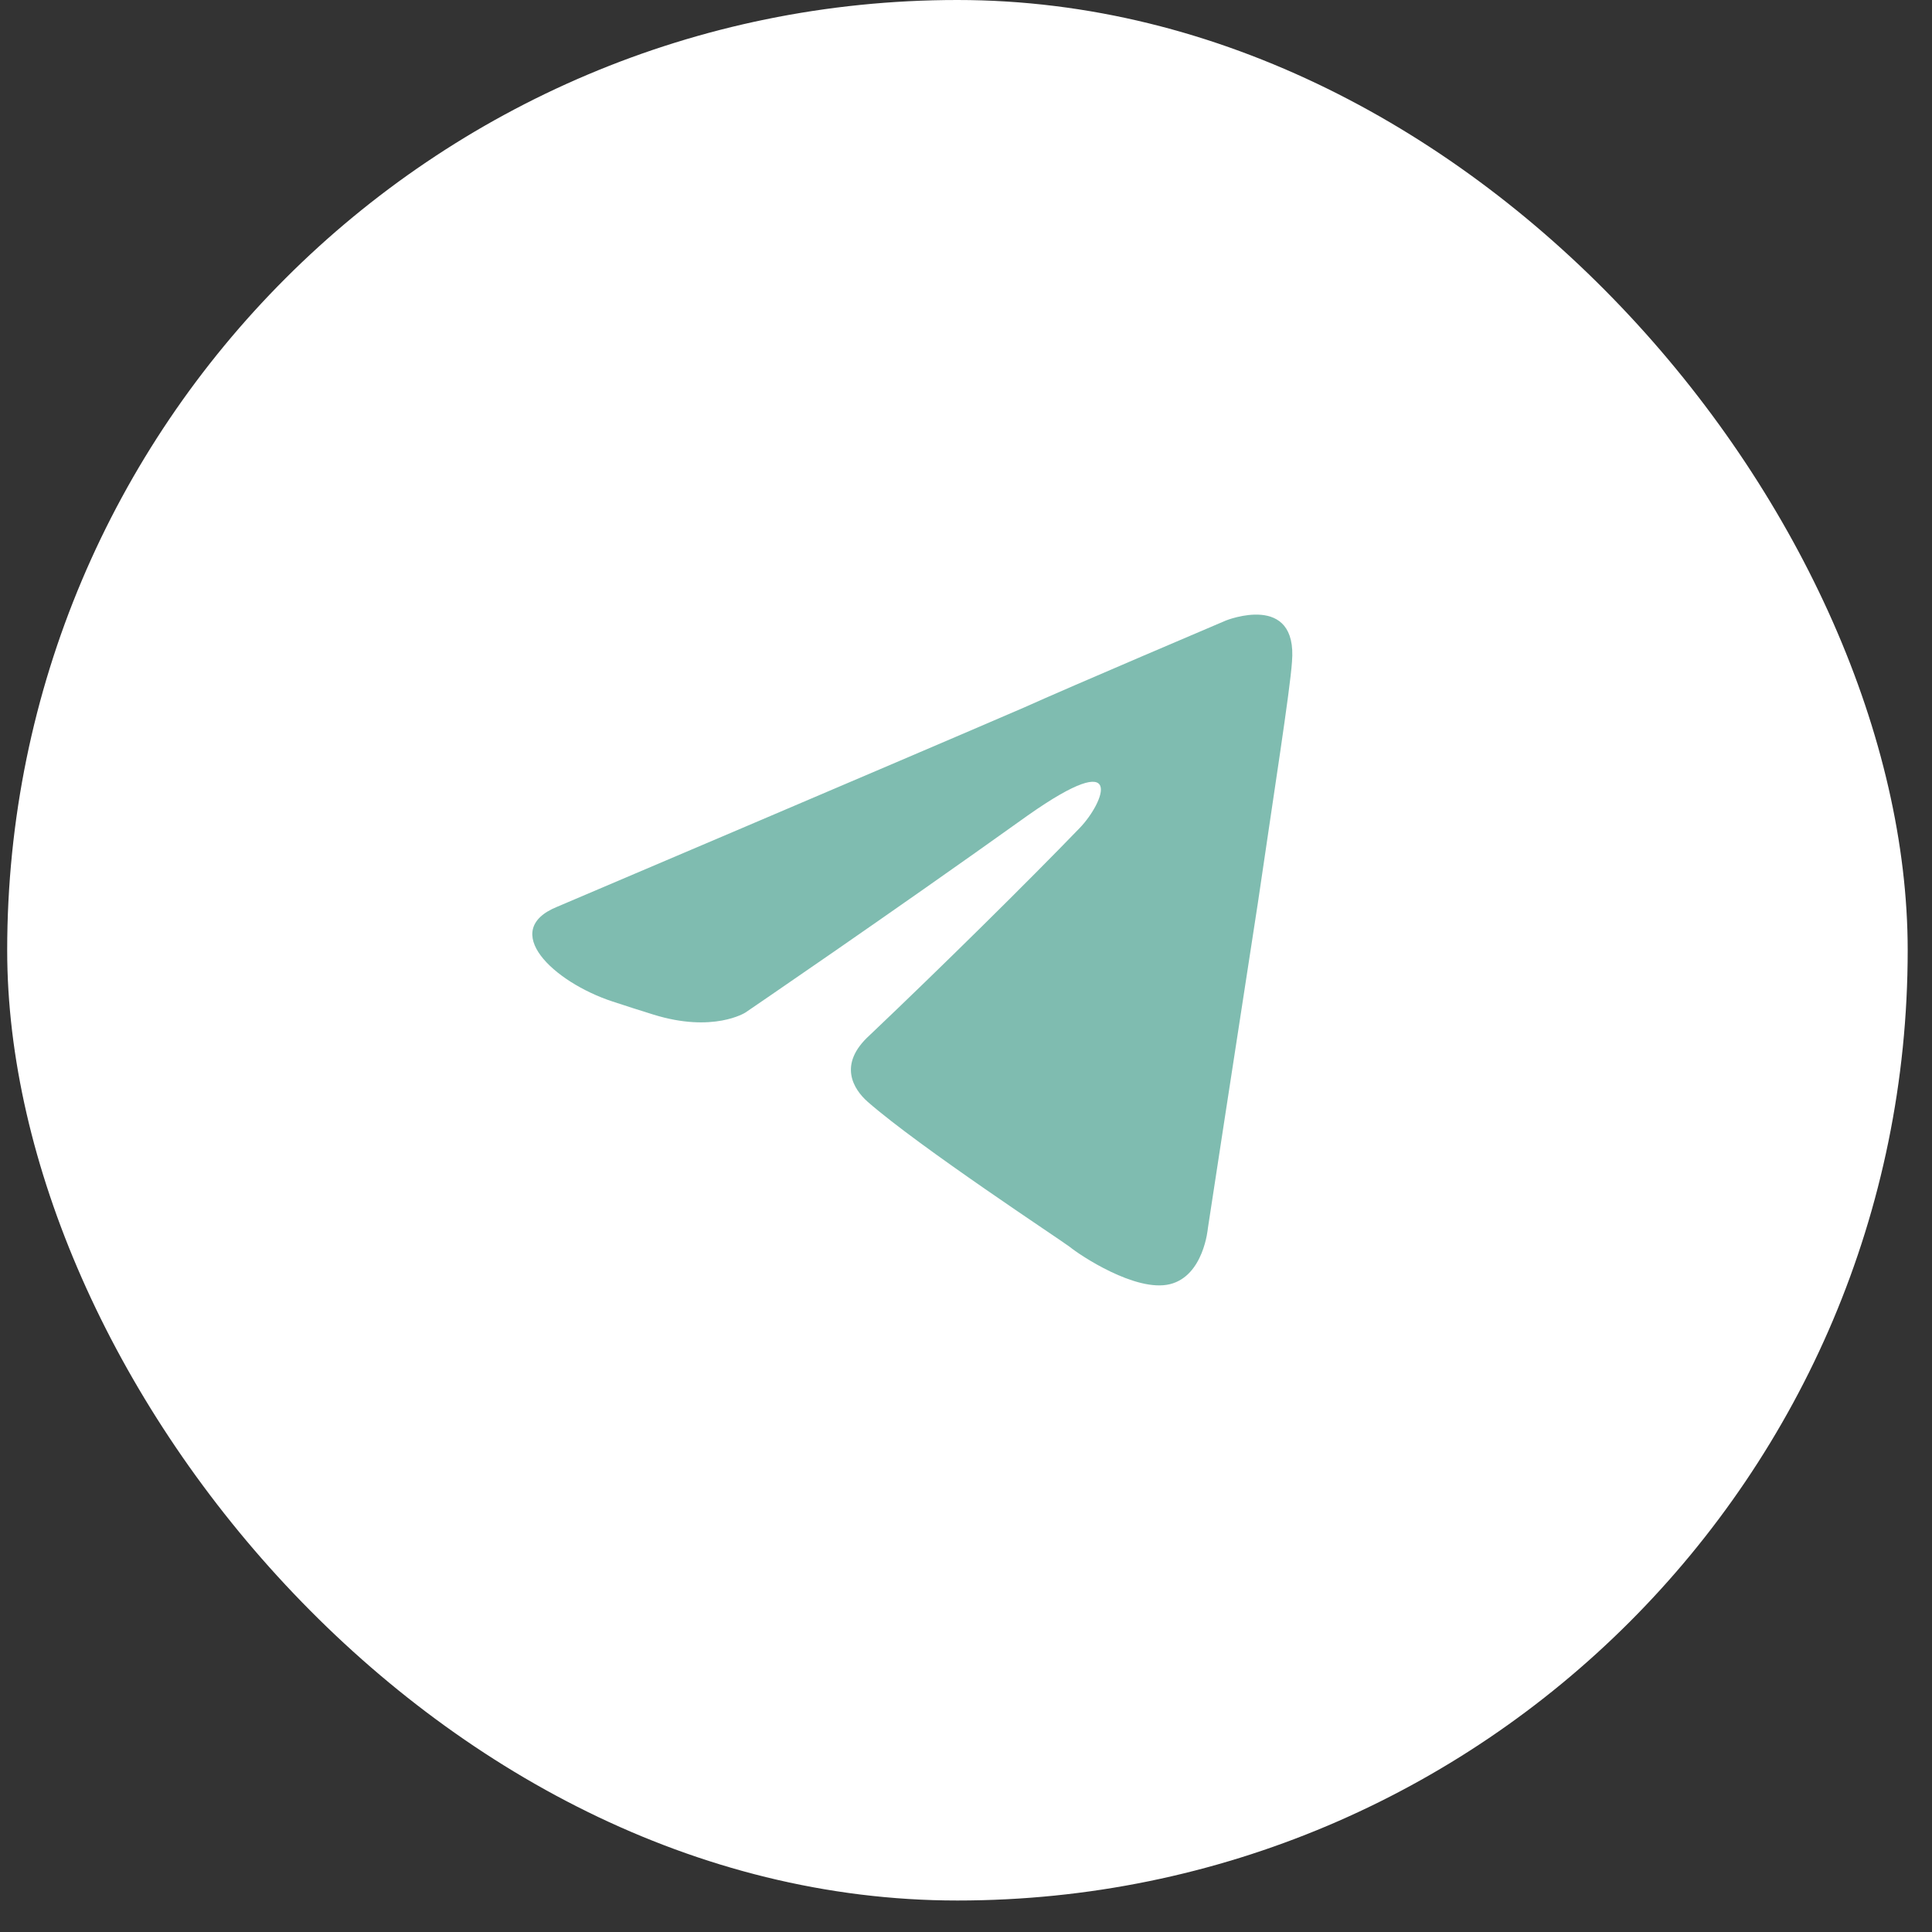
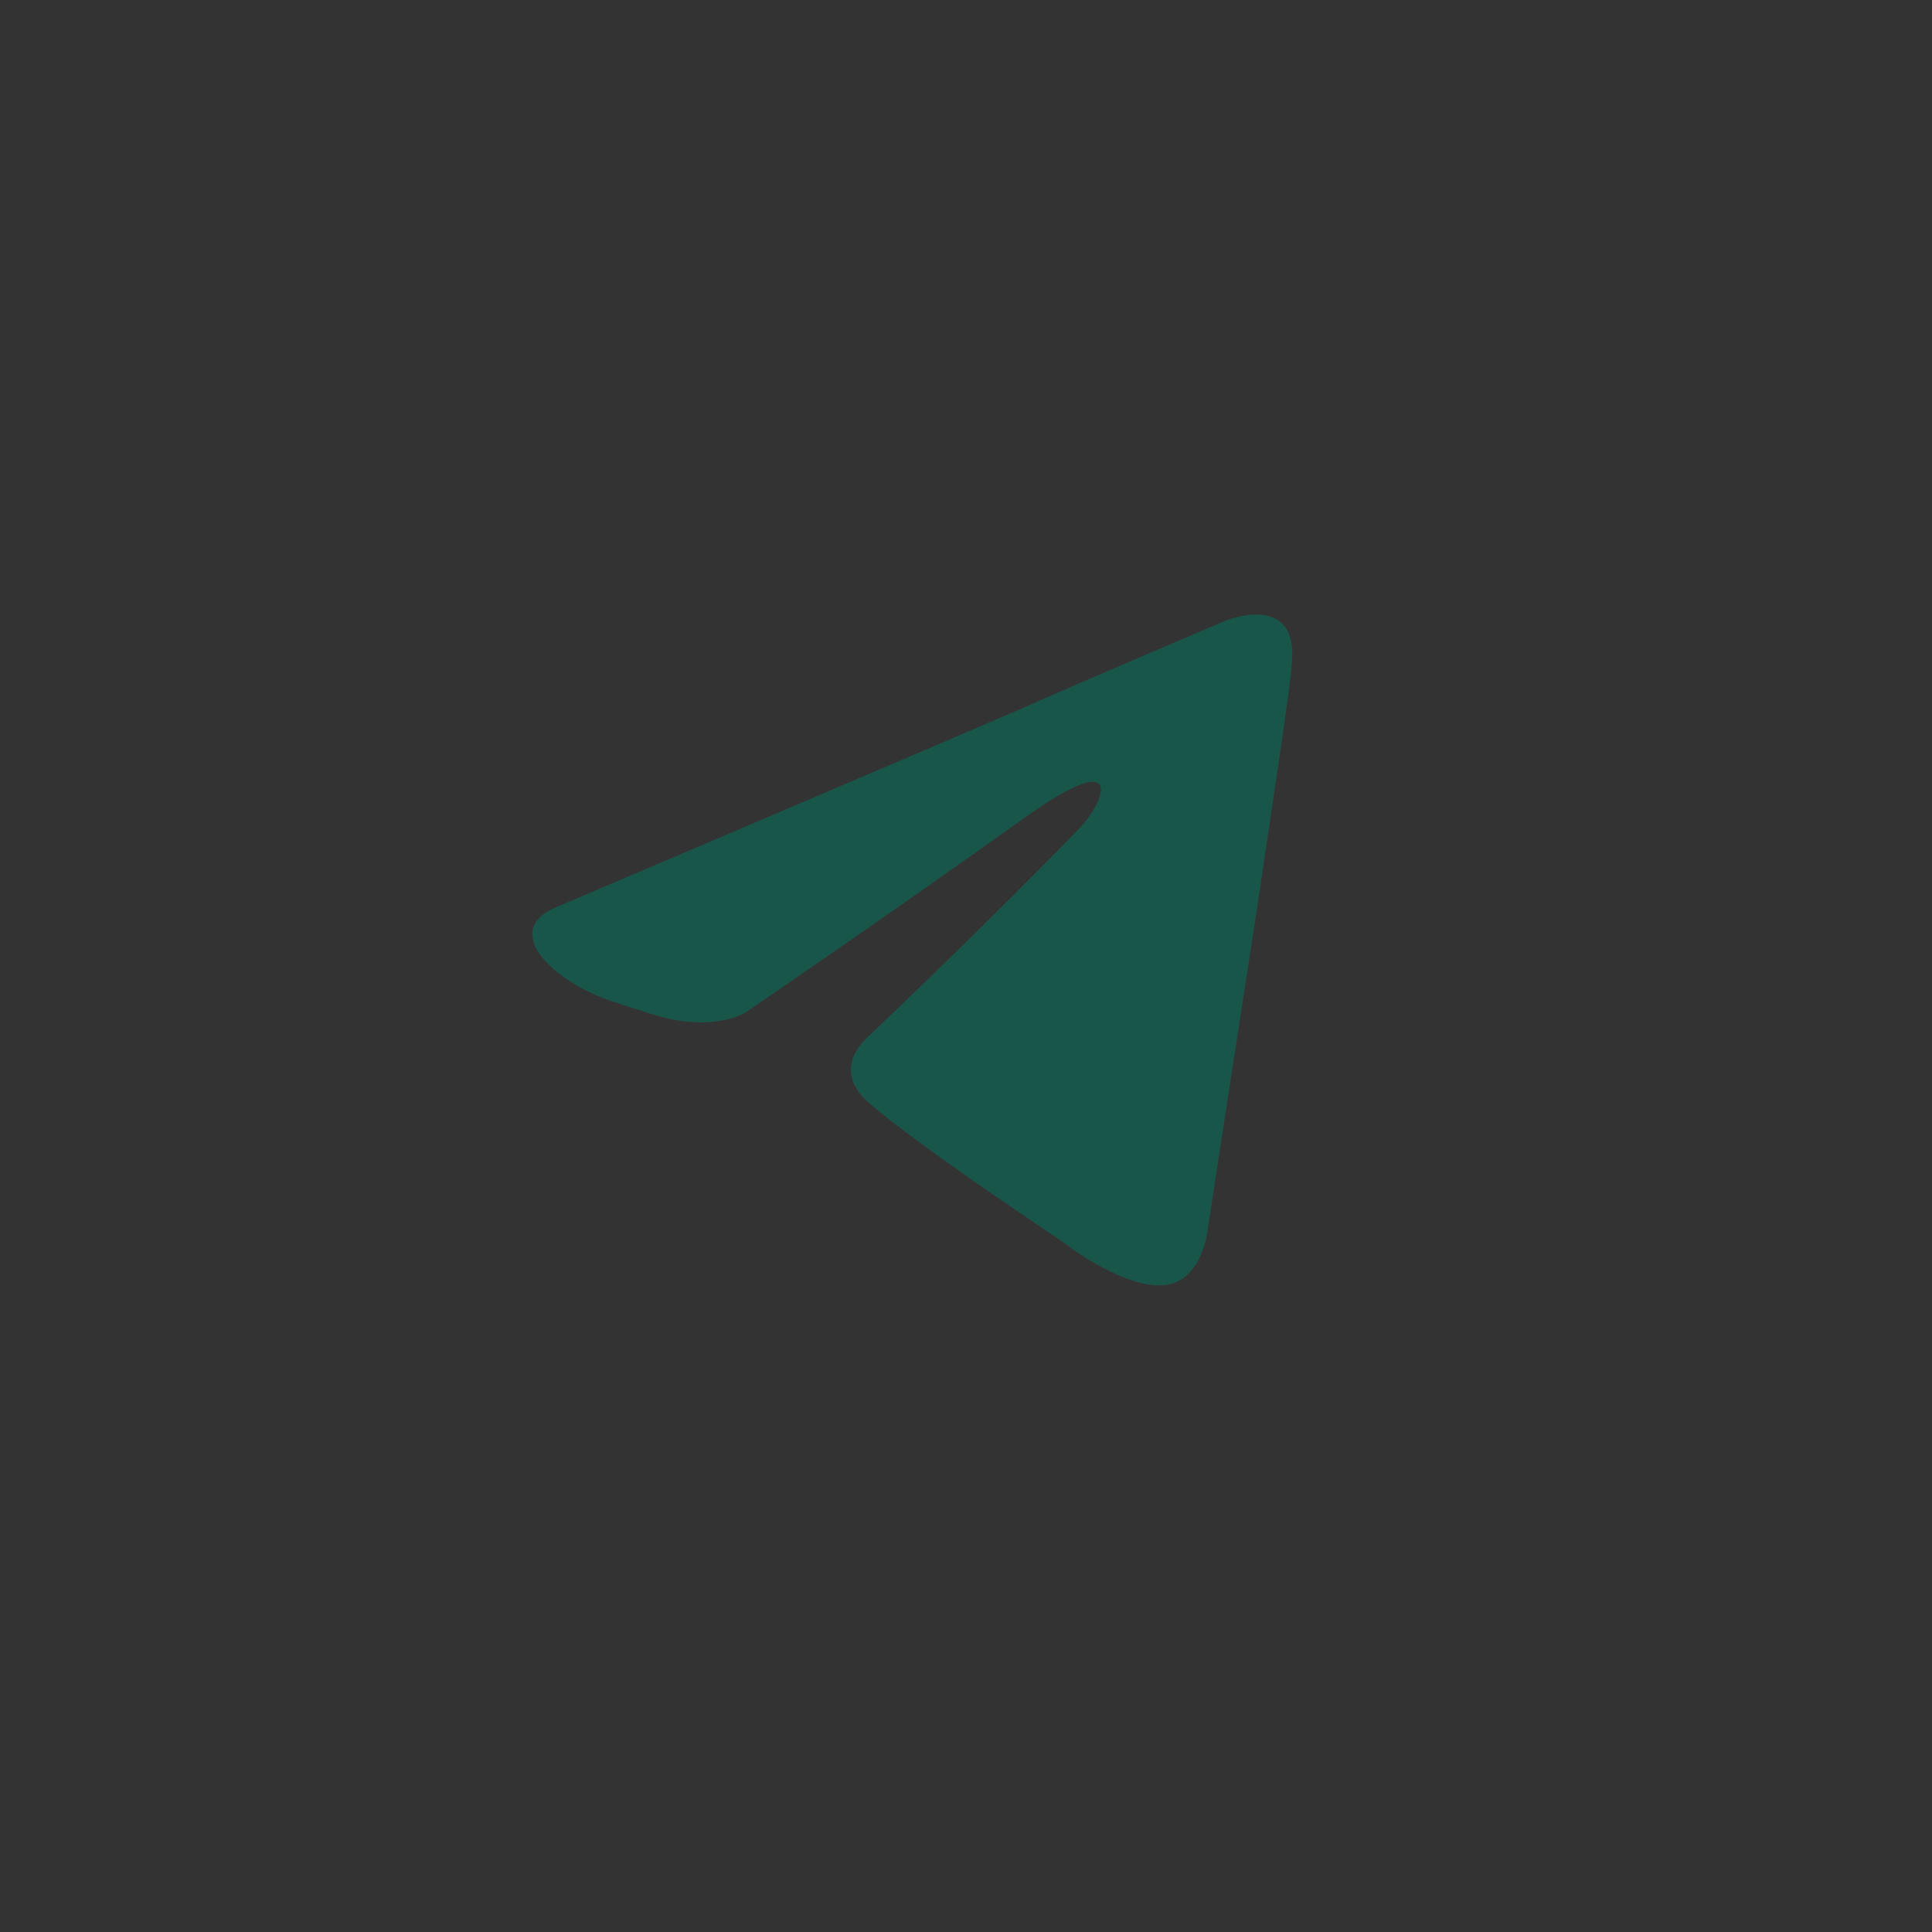
<svg xmlns="http://www.w3.org/2000/svg" width="50" height="50" viewBox="0 0 50 50" fill="none">
  <rect x="0" y="0" width="50" height="50" fill="#333333" stroke="none" />
-   <rect x="0.186" width="49.185" height="49.185" rx="24.593" fill="white" />
  <path d="M14.422 23.466C14.422 23.466 23.385 19.656 26.494 18.314C27.685 17.777 31.726 16.059 31.726 16.059C31.726 16.059 33.591 15.308 33.436 17.133C33.384 17.884 32.97 20.514 32.555 23.359C31.933 27.384 31.26 31.786 31.26 31.786C31.26 31.786 31.156 33.02 30.276 33.235C29.395 33.45 27.944 32.483 27.685 32.269C27.478 32.108 23.799 29.692 22.453 28.512C22.09 28.19 21.675 27.546 22.504 26.794C24.369 25.023 26.597 22.822 27.944 21.427C28.566 20.783 29.188 19.28 26.597 21.105C22.919 23.735 19.292 26.204 19.292 26.204C19.292 26.204 18.463 26.74 16.909 26.257C16.562 26.15 16.203 26.034 15.853 25.919C14.311 25.412 12.917 24.075 14.422 23.466V23.466Z" fill="#007A63" fill-opacity="0.5" />
</svg>